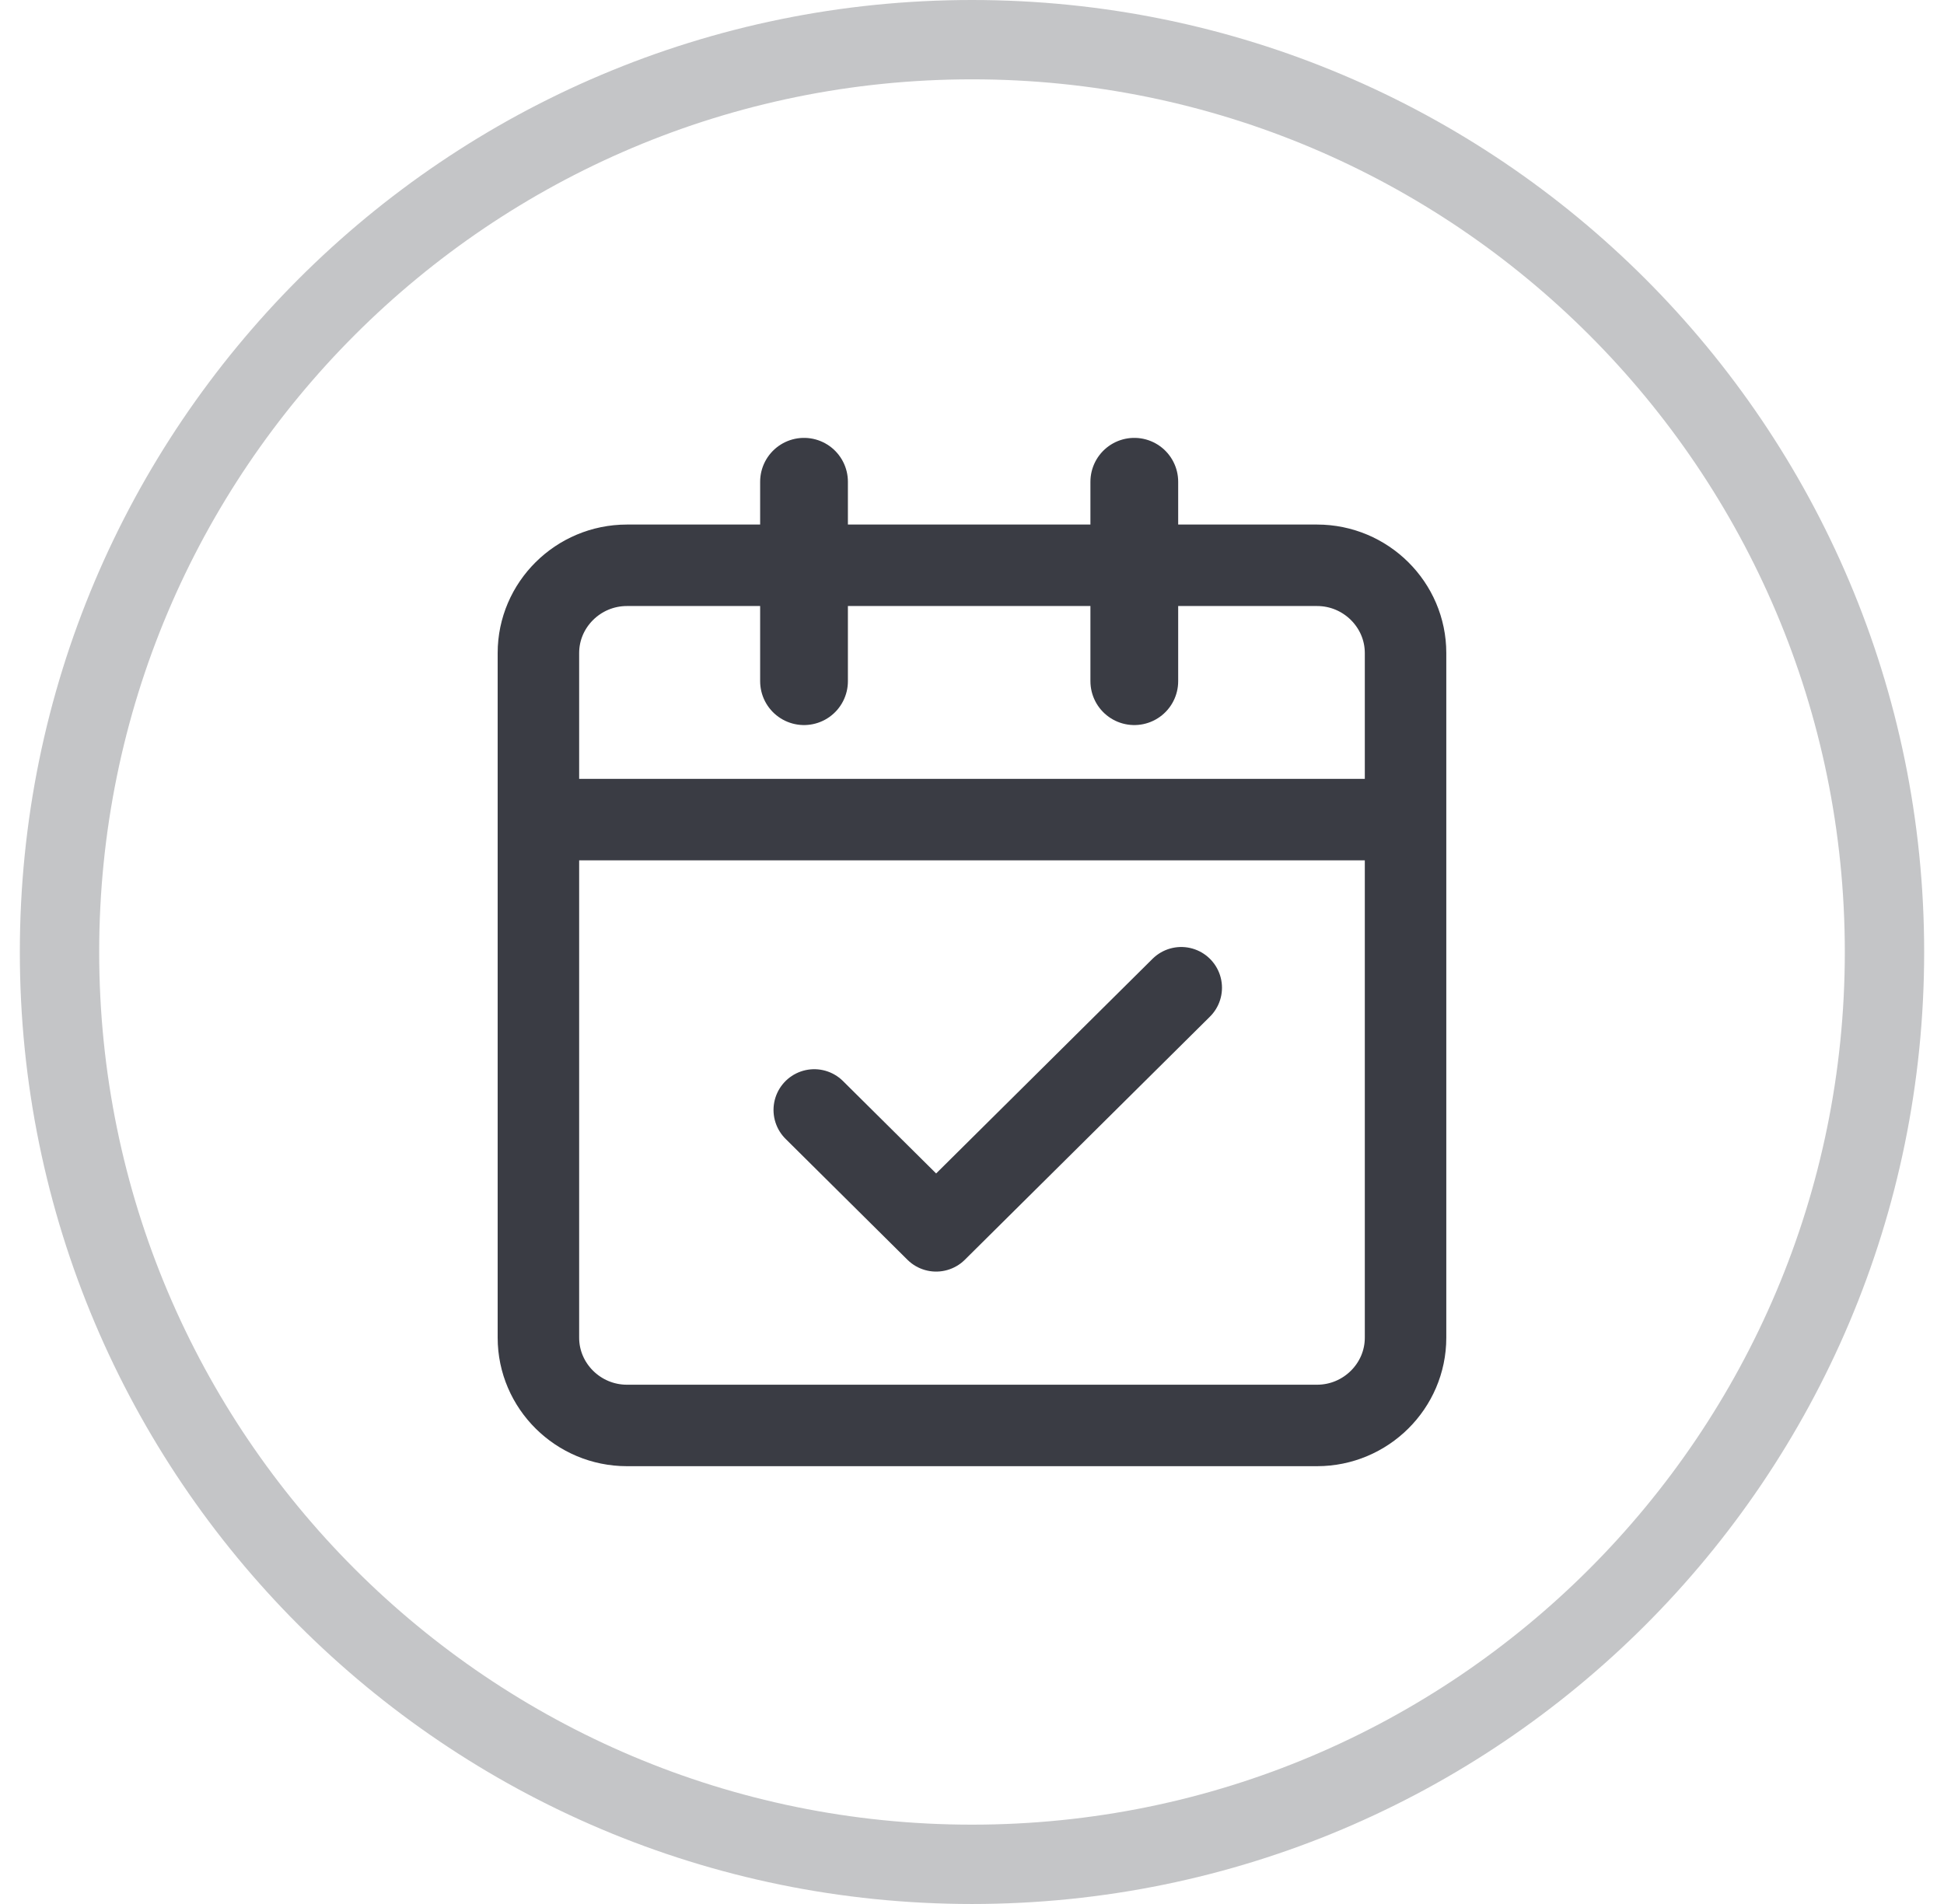
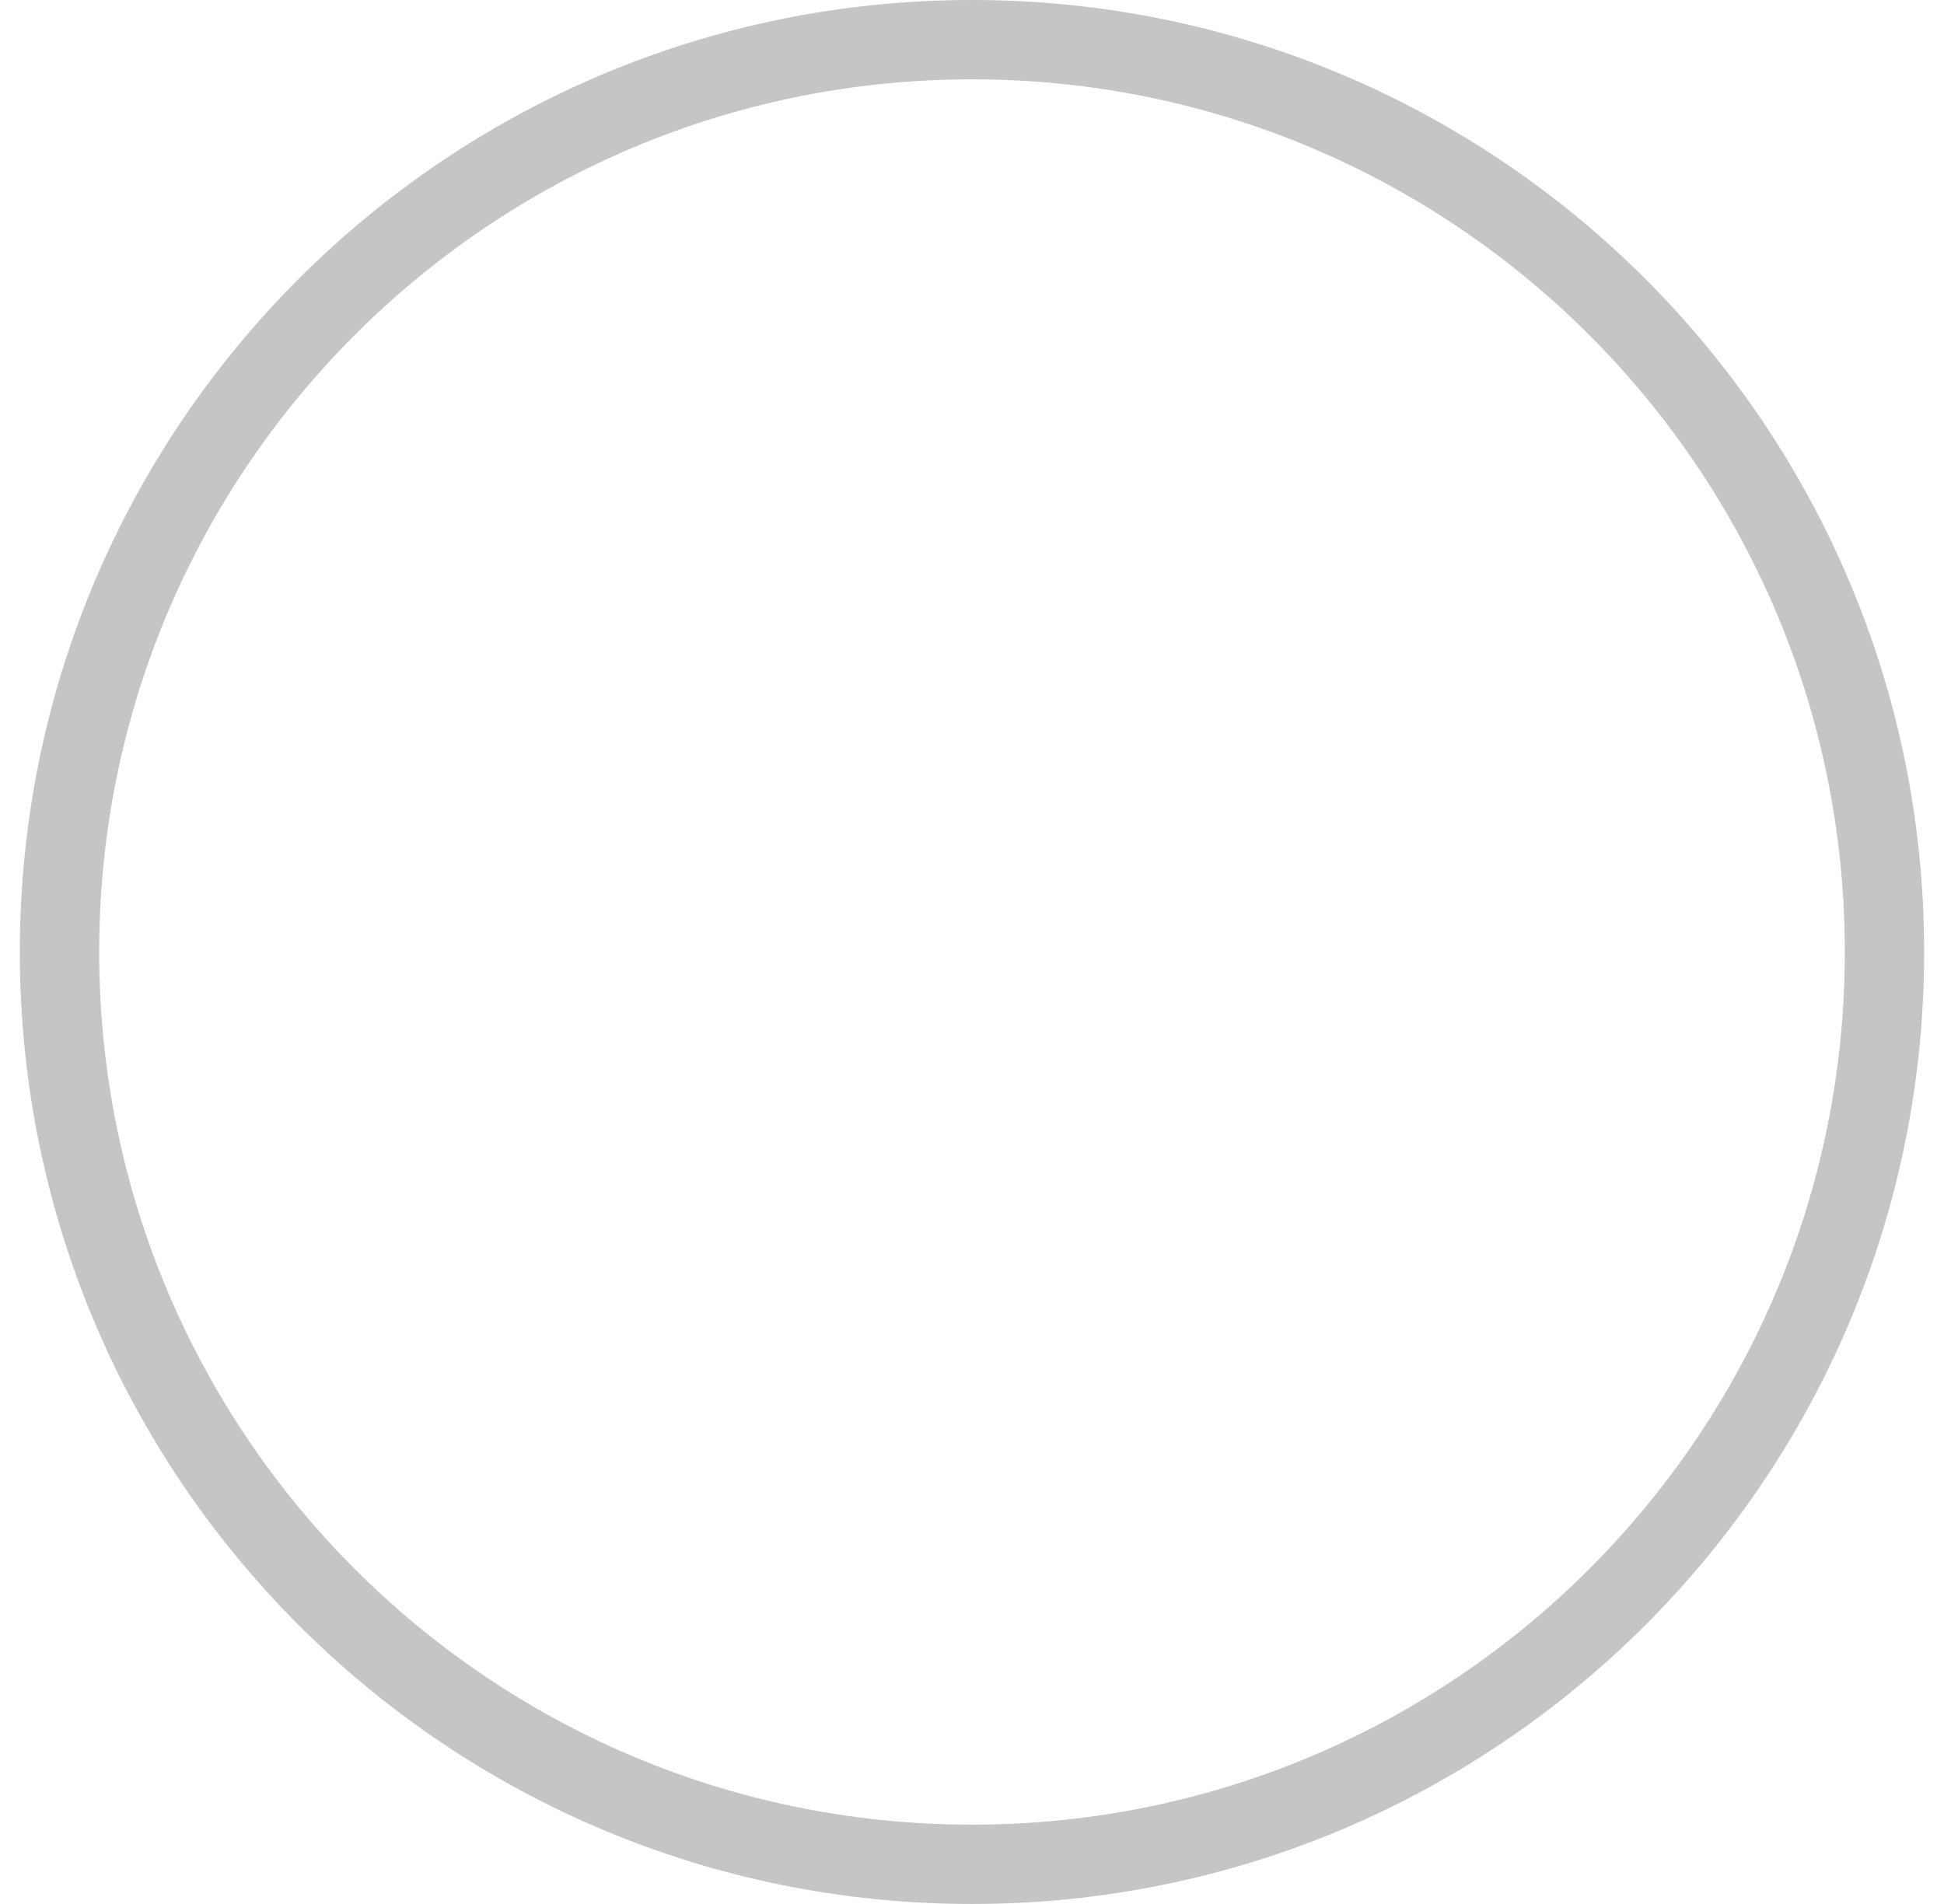
<svg xmlns="http://www.w3.org/2000/svg" width="49" height="48" viewBox="0 0 49 48" fill="none">
  <path opacity="0.3" d="M47.5 24C47.5 36.703 37.203 47 24.5 47C11.797 47 1.5 36.703 1.5 24C1.5 11.297 11.797 1 24.5 1C37.203 1 47.5 11.297 47.5 24Z" stroke="#3A3C44" stroke-width="2" />
  <g clip-path="url(#clip0_100_259)">
    <path d="M35.428 33.724C35.428 34.941 34.425 35.936 33.198 35.936H15.802C14.575 35.936 13.571 34.941 13.571 33.724V16.463C13.571 15.246 14.574 14.251 15.802 14.251H33.198C34.425 14.251 35.428 15.246 35.428 16.463V33.725V33.724Z" stroke="#3A3C44" stroke-width="2.054" stroke-linecap="round" stroke-linejoin="round" />
-     <path d="M20.266 12.145V17.173" stroke="#3A3C44" stroke-width="2.212" stroke-linecap="round" stroke-linejoin="round" />
    <path d="M28.591 12.145V17.173" stroke="#3A3C44" stroke-width="2.212" stroke-linecap="round" stroke-linejoin="round" />
-     <path d="M13.763 20.662H35.129" stroke="#3A3C44" stroke-width="2.054" stroke-linecap="round" stroke-linejoin="round" />
    <path d="M20.524 27.982L23.596 31.03L29.774 24.901" stroke="#3A3C44" stroke-width="2.054" stroke-linecap="round" stroke-linejoin="round" />
  </g>
  <defs>
    <clipPath id="clip0_100_259">
-       <rect width="24" height="26" fill="white" transform="translate(12.5 11)" />
-     </clipPath>
+       </clipPath>
  </defs>
</svg>